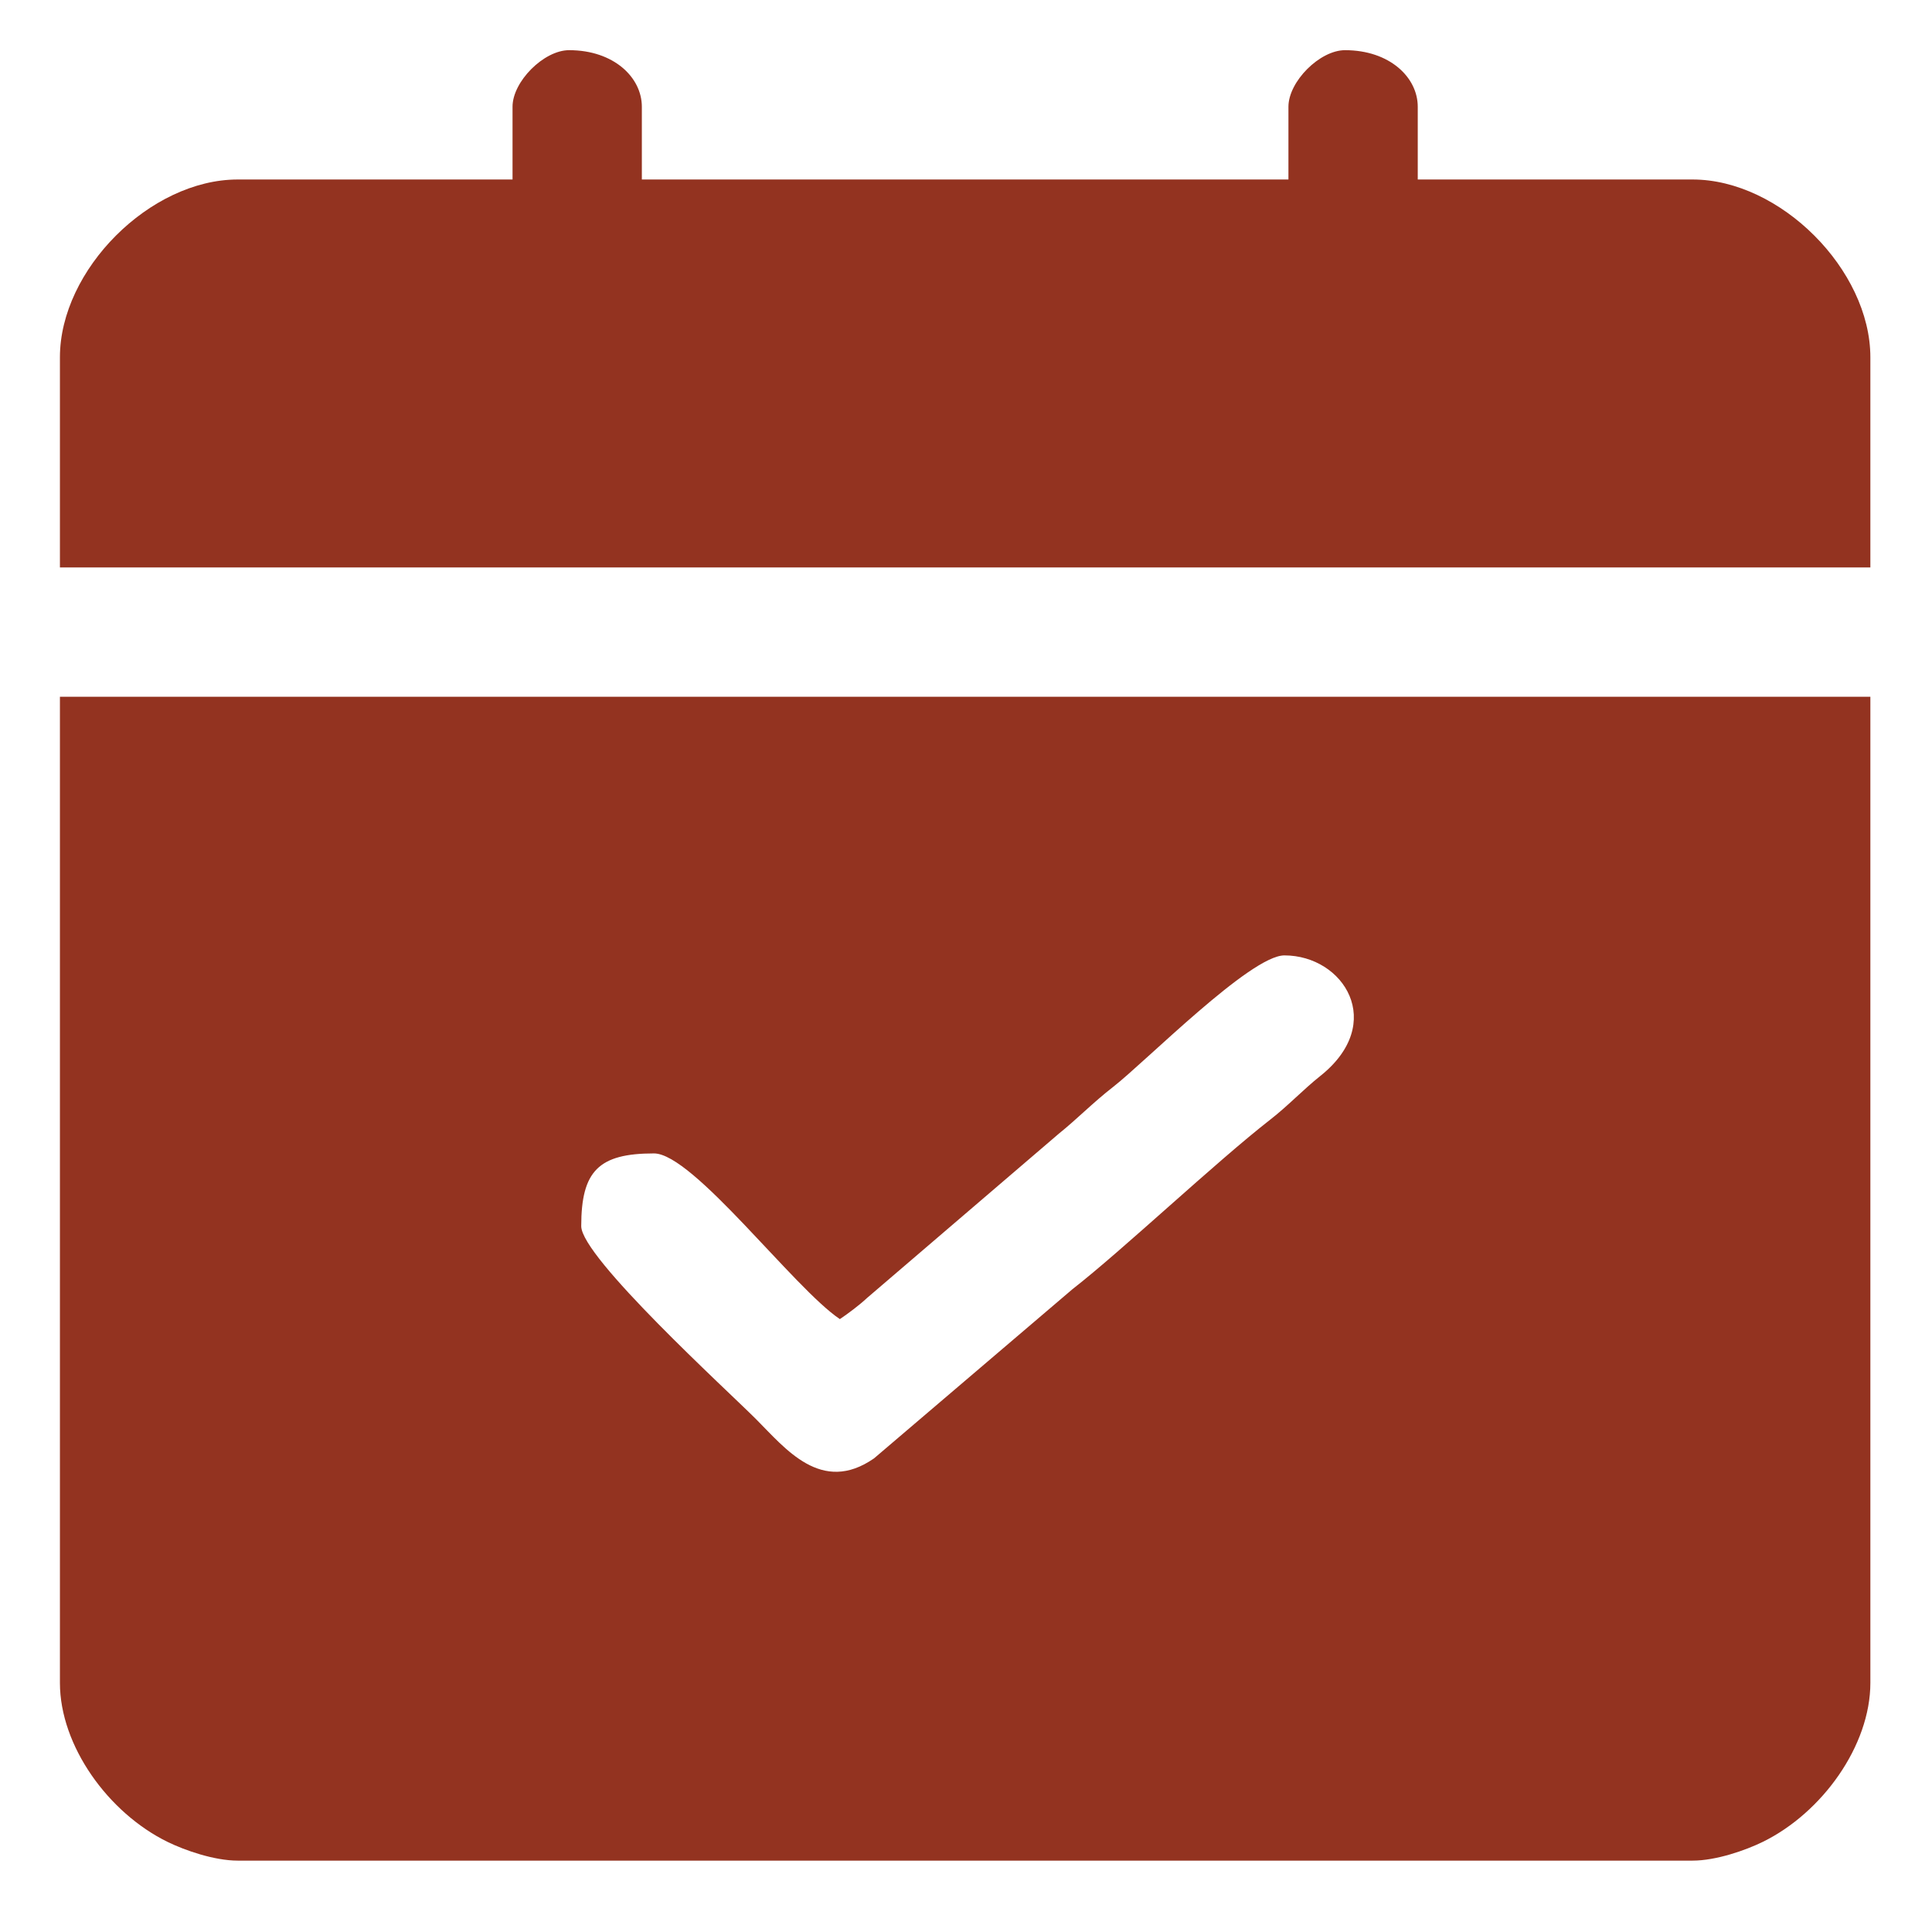
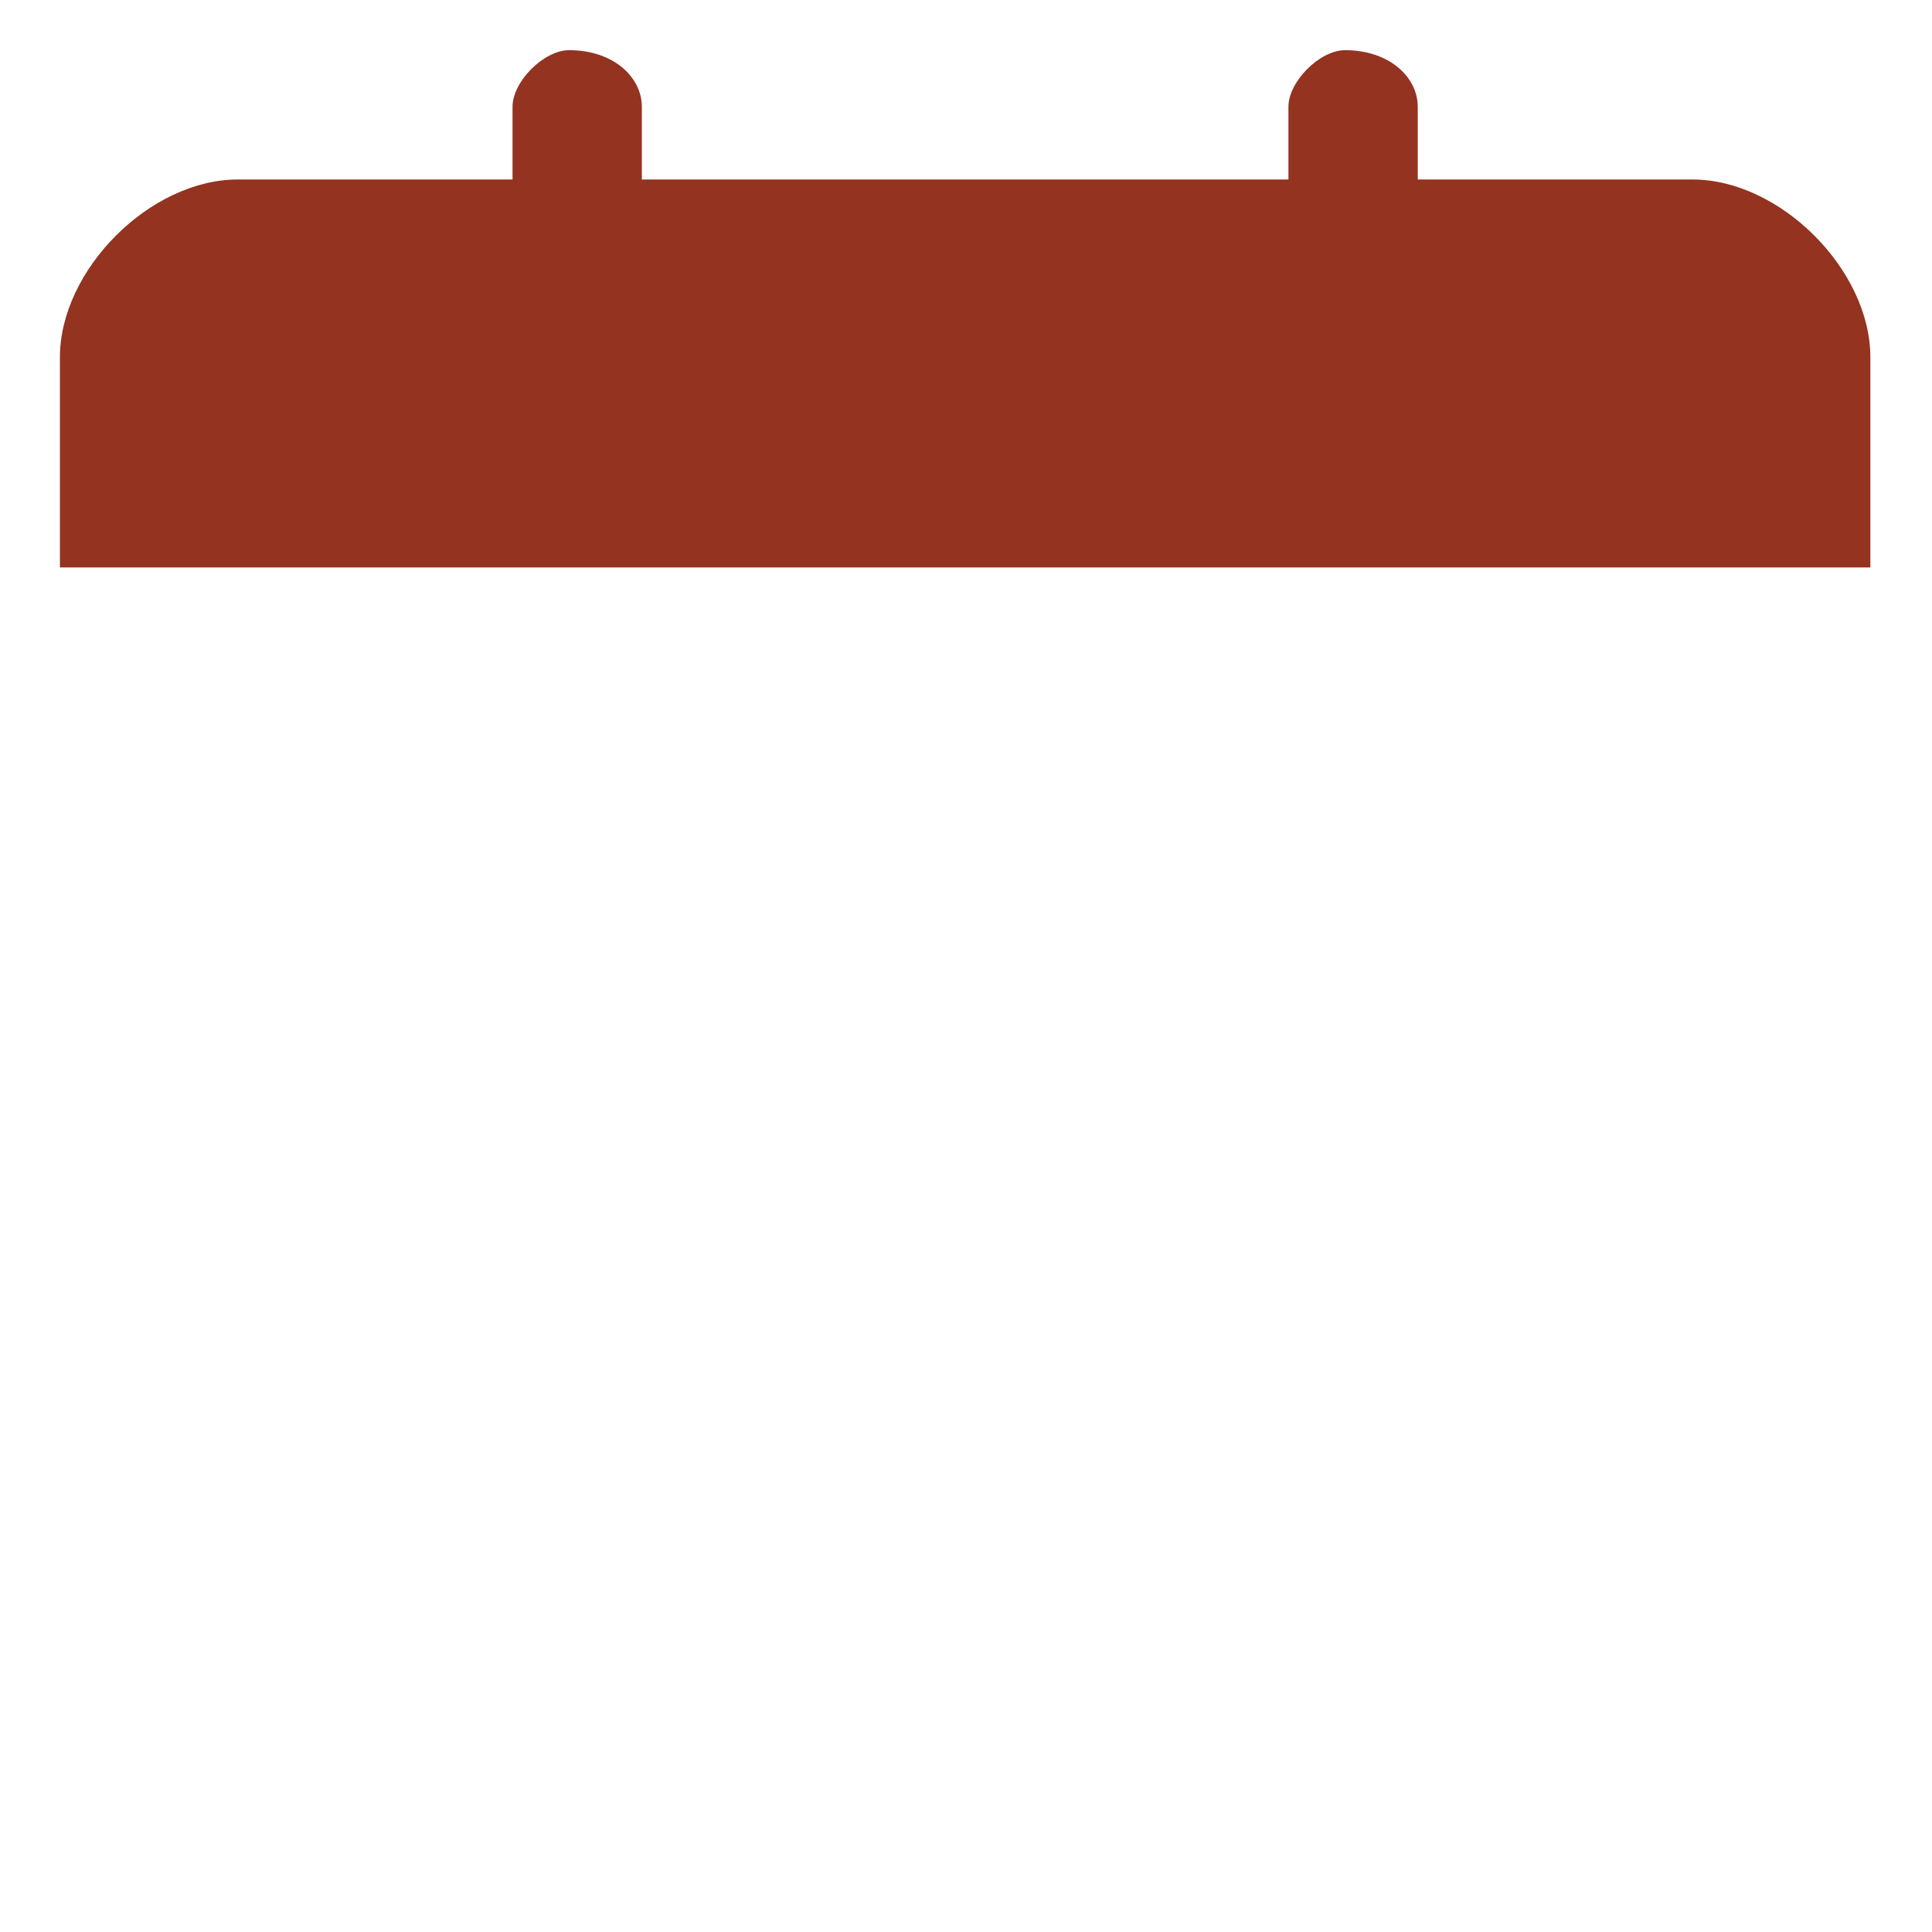
<svg xmlns="http://www.w3.org/2000/svg" xml:space="preserve" width="210mm" height="210mm" version="1.1" style="shape-rendering:geometricPrecision; text-rendering:geometricPrecision; image-rendering:optimizeQuality; fill-rule:evenodd; clip-rule:evenodd" viewBox="0 0 21000 21000">
  <defs>
    <style type="text/css">
   
    .fil0 {fill:#933320}
   
  </style>
  </defs>
  <g id="Layer_x0020_1">
    <g id="_2793777313920">
-       <path class="fil0" d="M6317.76 13327.81c0,-600.52 190.13,-790.65 790.67,-790.65 425.38,0 1522.51,1467.44 2020.58,1800.95 87.96,-58.91 212.86,-152.5 296.43,-230.66l2082 -1783.48c204.4,-164.67 373.21,-339.57 589.95,-508.19 357.51,-278.16 1494.38,-1430.99 1863.45,-1430.99 643.44,0 1114.23,735.18 389.08,1311.54 -182.25,144.84 -349.25,322.89 -539.43,470.84 -594.5,462.55 -1611.04,1423.73 -2152.35,1844.9l-2157.62 1839.63c-572.18,397.47 -964.56,-108.02 -1282.98,-426.43 -315.3,-315.31 -1899.78,-1760.38 -1899.78,-2097.46zm-5666.43 4963.62c0,684.75 524.88,1413.26 1169.92,1729.18 186.88,91.55 507.12,203.56 762.82,203.56l15813.27 0c255.7,0 575.94,-112.01 762.82,-203.56 645.04,-315.92 1169.92,-1044.43 1169.92,-1729.18l0 -10717.89 -19678.75 0 0 10717.89z" />
      <path class="fil0" d="M5571.03 1160.38l0 790.67 -2986.96 0c-952.22,0 -1932.74,980.51 -1932.74,1932.74l0 2284.13 19678.75 0 0 -2284.13c0,-952.23 -980.52,-1932.74 -1932.74,-1932.74l-2986.96 0 0 -790.67c0,-318.56 -304.7,-614.96 -790.65,-614.96 -274.31,0 -614.96,340.66 -614.96,614.96l0 790.67 -7028.13 0 0 -790.67c0,-318.56 -304.7,-614.96 -790.67,-614.96 -274.29,0 -614.94,340.66 -614.94,614.96z" />
    </g>
  </g>
</svg>